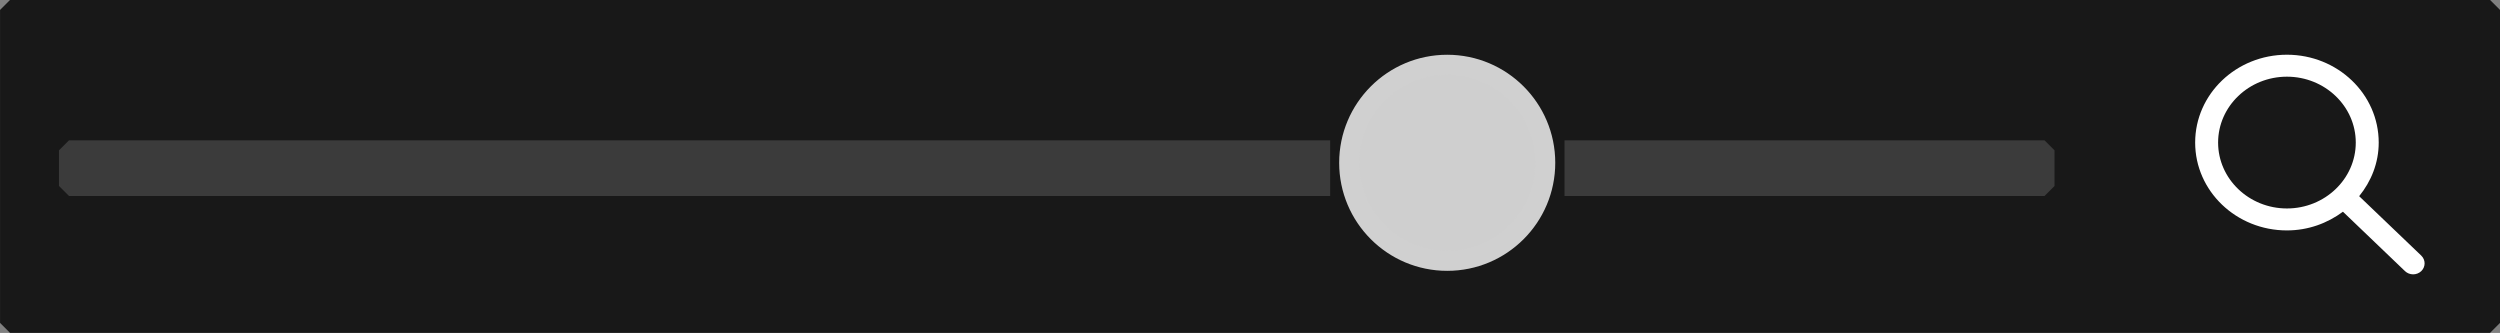
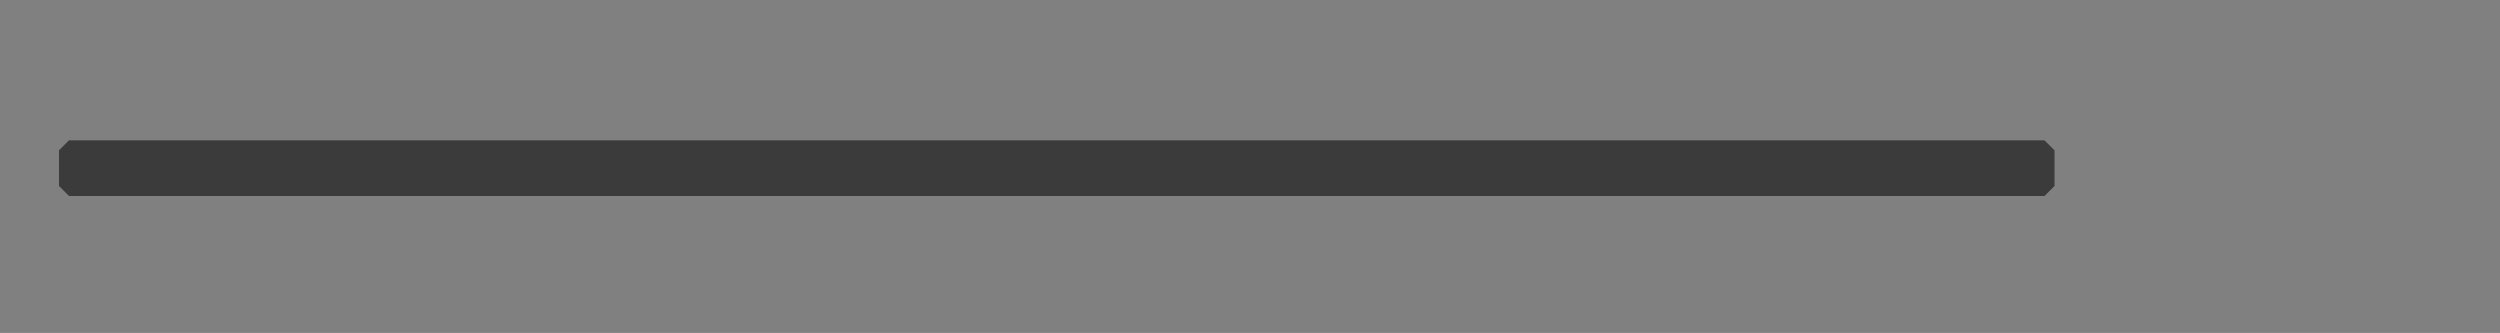
<svg xmlns="http://www.w3.org/2000/svg" xmlns:ns1="http://www.inkscape.org/namespaces/inkscape" xmlns:ns2="http://sodipodi.sourceforge.net/DTD/sodipodi-0.dtd" width="33.124mm" height="4.411mm" viewBox="0 0 33.124 4.411" version="1.1" id="svg837" ns1:version="0.92.4 (5da689c313, 2019-01-14)" ns2:docname="timezoom-sldr.svg">
  <rect x="0" y="0" width="33.124" height="4.411" fill="#808080" stroke="none" />
  <defs id="defs831" />
  <ns2:namedview id="base" pagecolor="#ffffff" bordercolor="#666666" borderopacity="1.0" ns1:pageopacity="0.0" ns1:pageshadow="2" ns1:zoom="15.839192" ns1:cx="61.321715" ns1:cy="7.261822" ns1:document-units="mm" ns1:current-layer="layer1" showgrid="false" ns1:window-width="2560" ns1:window-height="1361" ns1:window-x="2391" ns1:window-y="-9" ns1:window-maximized="1" />
  <g ns1:label="Layer 1" ns1:groupmode="layer" id="layer1" transform="translate(-89.659,-155.771)">
-     <rect style="fill:#181818;fill-opacity:1;stroke:#181818;stroke-width:0.265;stroke-miterlimit:1;stroke-dasharray:none;stroke-opacity:1" id="rect902" width="32.859" height="4.146" x="89.792" y="155.903" ry="1.5258788e-05" rx="1.5258789e-05" />
    <rect style="fill:#3b3b3b;fill-opacity:1;stroke:#3b3b3b;stroke-width:0.265;stroke-miterlimit:1;stroke-dasharray:none;stroke-opacity:1" id="rect892" width="26.175" height="0.472" x="90.573" y="157.763" />
-     <rect style="fill:#181818;fill-opacity:1;stroke:#181818;stroke-width:0.265;stroke-miterlimit:1;stroke-dasharray:none;stroke-opacity:1" id="rect956" width="2.84" height="3.491" x="107.416" y="156.222" ry="1.5258785e-05" rx="1.5258785e-05" />
-     <circle style="fill:#cfcfcf;fill-opacity:1;stroke:#d0d0d0;stroke-width:0.265;stroke-miterlimit:1;stroke-dasharray:none;stroke-opacity:1" id="path894" cx="108.834" cy="157.928" r="1.299" />
    <g id="Symbols" style="fill:none;fill-rule:evenodd;stroke:none;stroke-width:0.89" transform="matrix(0.304,0,0,0.291,118.44,156.205)">
      <g id="icons/12/search-small_12" style="stroke-width:0.89">
        <g id="search-small_12" style="stroke-width:0.89">
          <polygon points="12,0 12,12 0,12 0,0 " id="12x12" style="stroke-width:0.89" />
-           <path id="icon" d="M 2,5 C 2,3.346 3.346,2 5,2 6.654,2 8,3.346 8,5 8,6.654 6.654,8 5,8 3.346,8 2,6.654 2,5 M 10.854,10.146 8.148,7.441 C 8.674,6.764 9,5.924 9,5 9,2.791 7.209,1 5,1 2.791,1 1,2.791 1,5 1,7.209 2.791,9 5,9 5.924,9 6.764,8.674 7.441,8.148 l 2.705,2.706 C 10.244,10.951 10.372,11 10.5,11 c 0.128,0 0.256,-0.049 0.354,-0.146 0.195,-0.196 0.195,-0.512 0,-0.708" ns1:connector-curvature="0" style="fill:#ffffff;stroke-width:0.89" />
        </g>
      </g>
    </g>
  </g>
</svg>